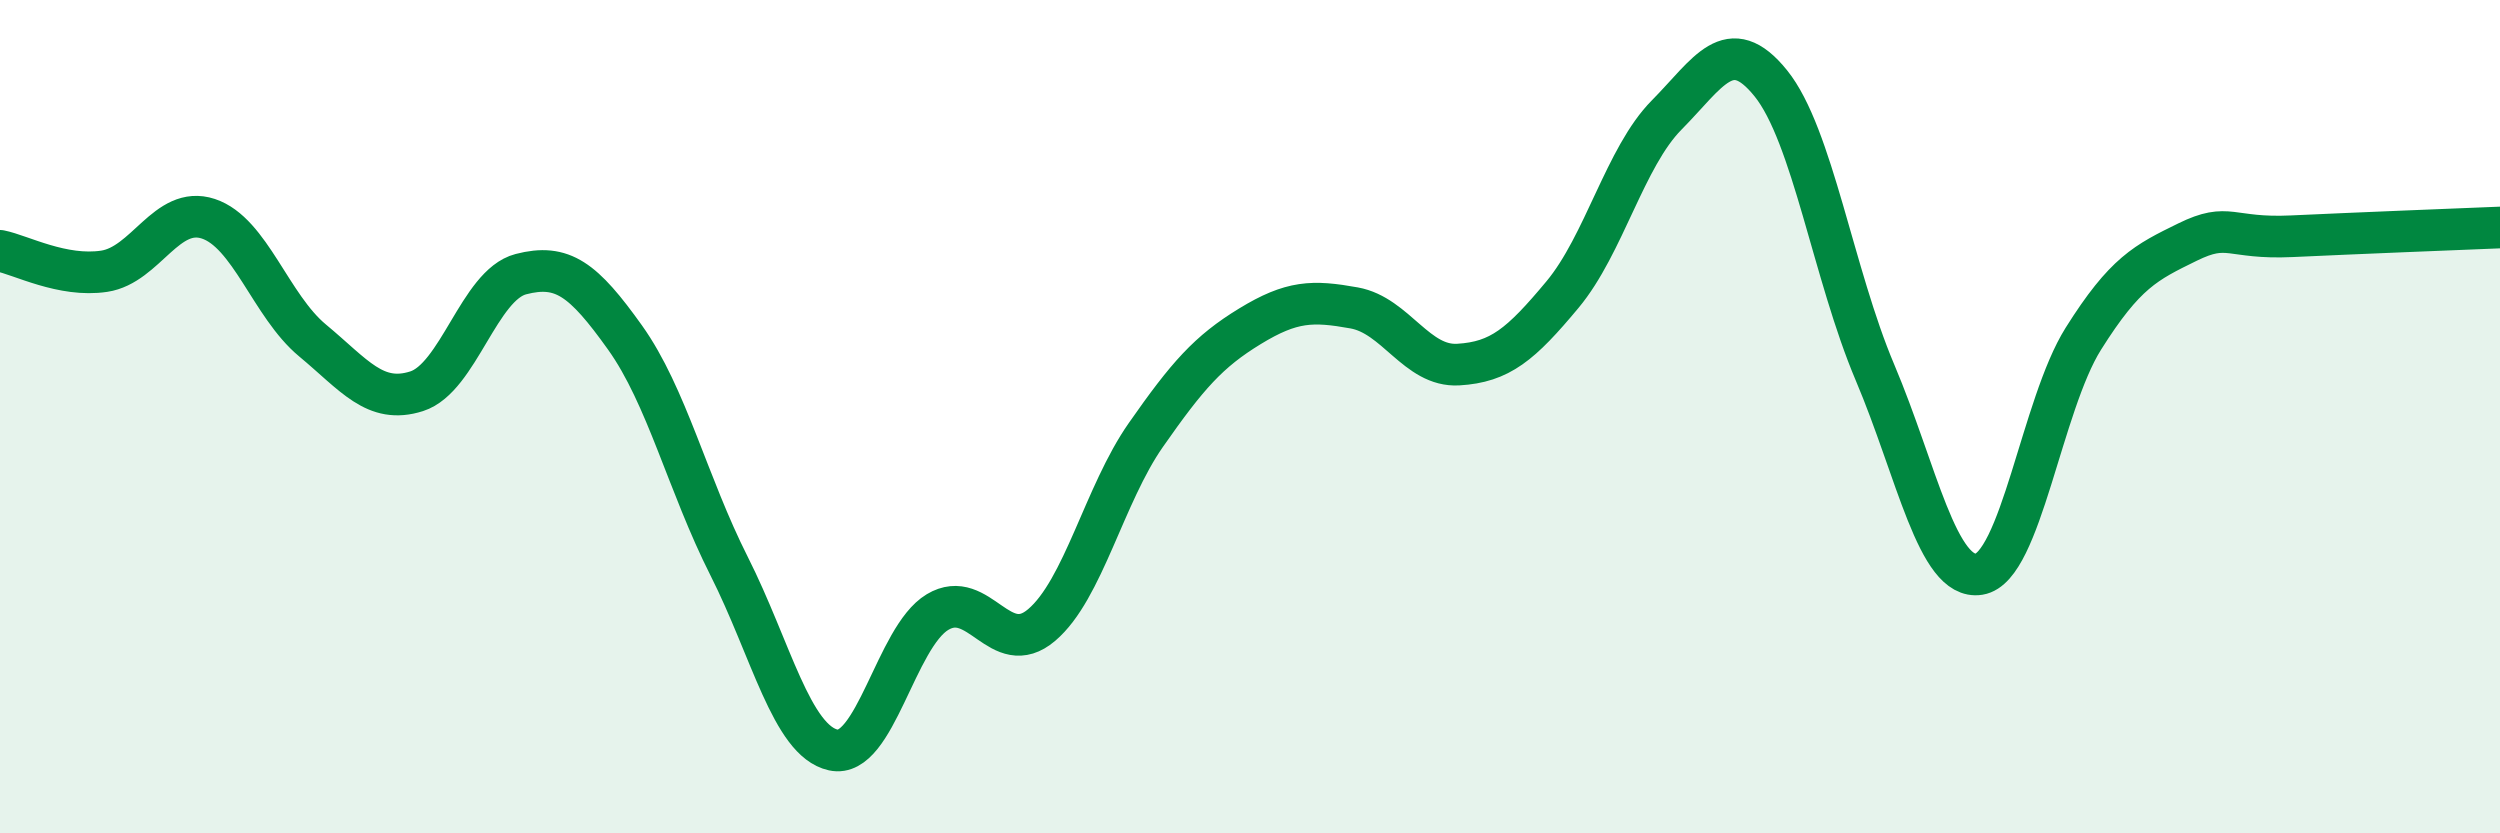
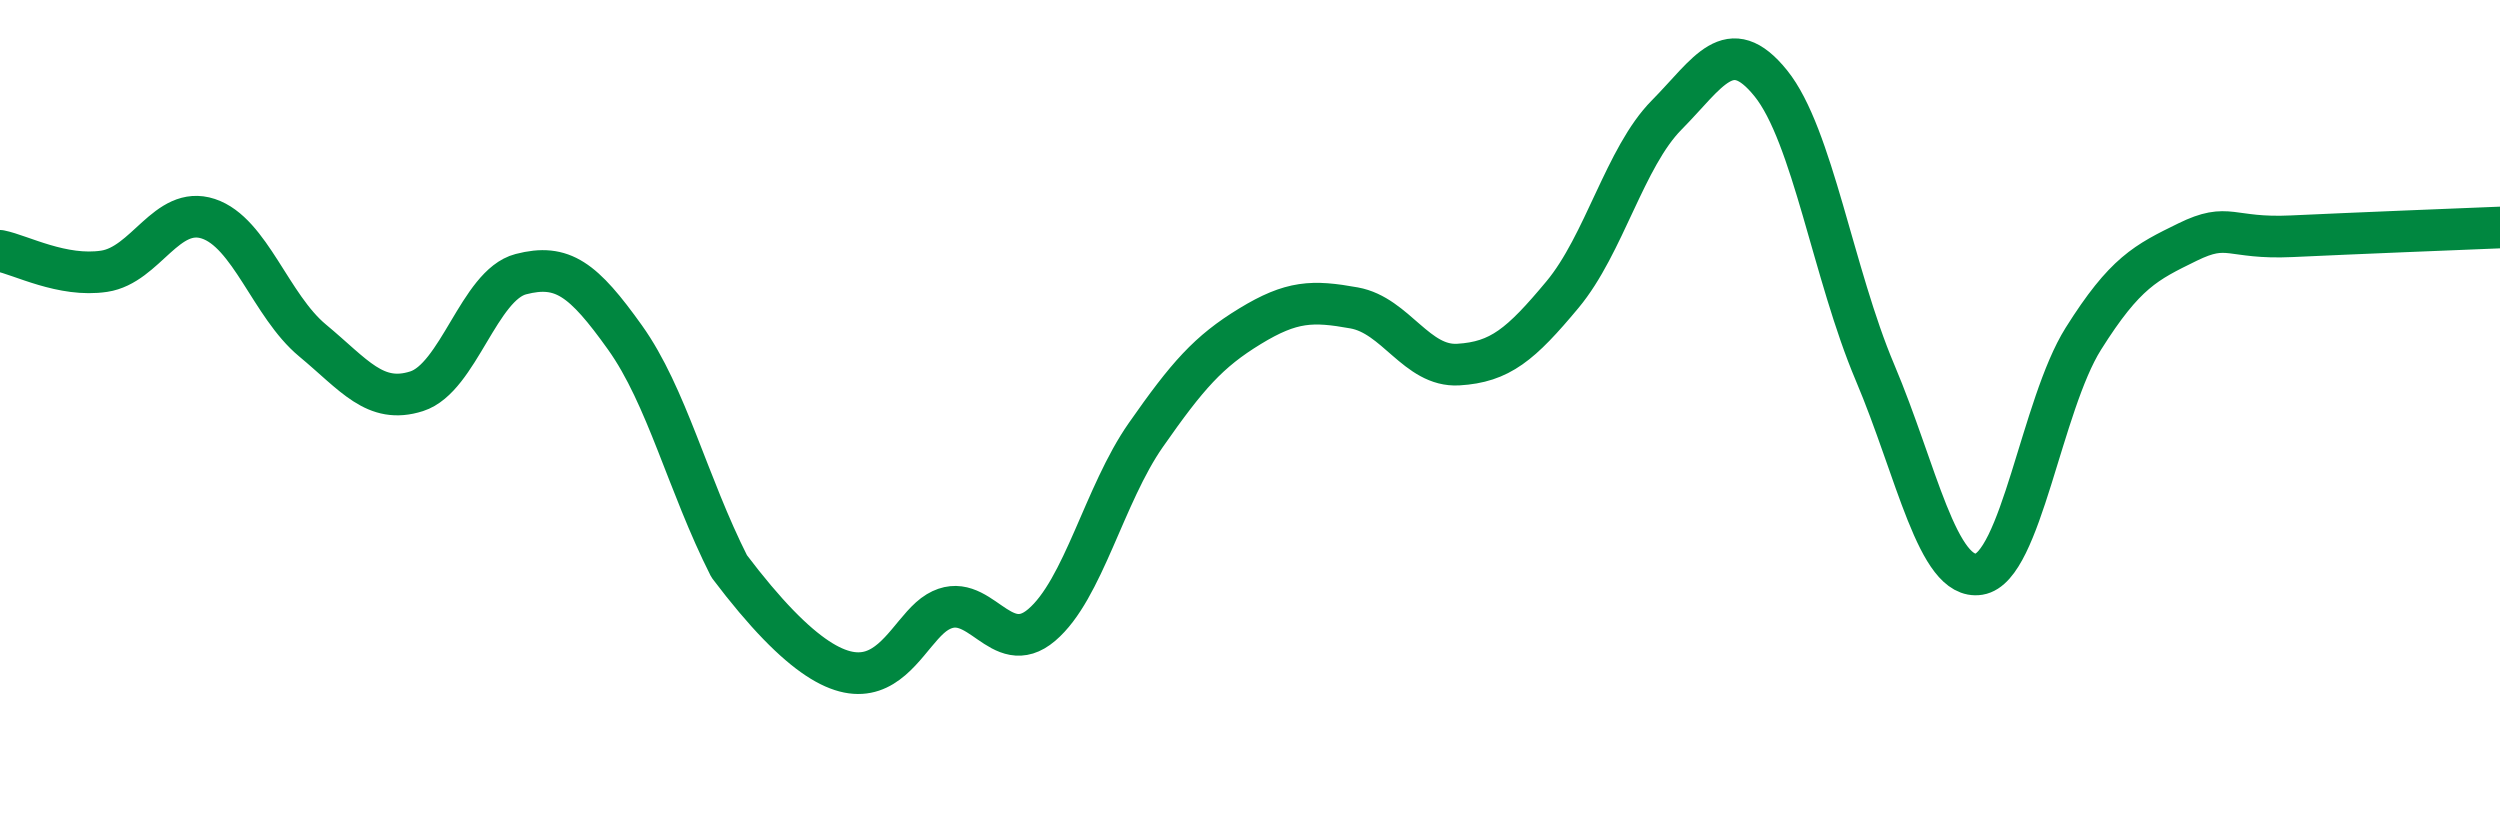
<svg xmlns="http://www.w3.org/2000/svg" width="60" height="20" viewBox="0 0 60 20">
-   <path d="M 0,6.02 C 0.5,6.12 1.5,6.66 2.5,6.51 C 3.5,6.36 4,4.92 5,5.25 C 6,5.58 6.5,7.34 7.5,8.17 C 8.5,9 9,9.71 10,9.39 C 11,9.07 11.5,6.84 12.5,6.58 C 13.5,6.32 14,6.7 15,8.1 C 16,9.5 16.5,11.61 17.5,13.59 C 18.5,15.57 19,17.78 20,18 C 21,18.22 21.5,15.29 22.5,14.69 C 23.5,14.09 24,15.85 25,15 C 26,14.15 26.5,11.87 27.5,10.44 C 28.5,9.01 29,8.44 30,7.83 C 31,7.22 31.5,7.21 32.5,7.39 C 33.5,7.57 34,8.81 35,8.75 C 36,8.69 36.5,8.27 37.5,7.07 C 38.5,5.87 39,3.77 40,2.76 C 41,1.75 41.5,0.76 42.5,2 C 43.5,3.24 44,6.58 45,8.94 C 46,11.3 46.5,13.94 47.5,13.78 C 48.5,13.62 49,9.72 50,8.13 C 51,6.54 51.5,6.3 52.5,5.81 C 53.5,5.32 53.5,5.74 55,5.67 C 56.5,5.6 59,5.5 60,5.46L60 20L0 20Z" fill="#008740" opacity="0.1" stroke-linecap="round" stroke-linejoin="round" />
-   <path d="M 0,6.02 C 0.5,6.12 1.5,6.66 2.5,6.51 C 3.5,6.36 4,4.92 5,5.25 C 6,5.58 6.5,7.34 7.5,8.17 C 8.5,9 9,9.71 10,9.39 C 11,9.07 11.5,6.84 12.5,6.58 C 13.5,6.32 14,6.7 15,8.1 C 16,9.5 16.5,11.61 17.5,13.59 C 18.5,15.57 19,17.78 20,18 C 21,18.22 21.5,15.29 22.5,14.69 C 23.5,14.09 24,15.85 25,15 C 26,14.15 26.5,11.87 27.5,10.44 C 28.5,9.01 29,8.44 30,7.83 C 31,7.22 31.5,7.21 32.5,7.39 C 33.5,7.57 34,8.81 35,8.75 C 36,8.69 36.5,8.27 37.5,7.07 C 38.5,5.87 39,3.77 40,2.76 C 41,1.75 41.5,0.76 42.5,2 C 43.5,3.24 44,6.58 45,8.94 C 46,11.3 46.5,13.94 47.5,13.78 C 48.5,13.62 49,9.72 50,8.13 C 51,6.54 51.5,6.3 52.5,5.81 C 53.5,5.32 53.5,5.74 55,5.67 C 56.5,5.6 59,5.5 60,5.46" stroke="#008740" stroke-width="1" fill="none" stroke-linecap="round" stroke-linejoin="round" />
+   <path d="M 0,6.02 C 0.5,6.12 1.5,6.66 2.5,6.51 C 3.5,6.36 4,4.92 5,5.25 C 6,5.58 6.5,7.34 7.5,8.17 C 8.5,9 9,9.71 10,9.39 C 11,9.07 11.5,6.84 12.5,6.58 C 13.5,6.32 14,6.7 15,8.1 C 16,9.5 16.5,11.61 17.5,13.59 C 21,18.22 21.5,15.29 22.5,14.69 C 23.5,14.09 24,15.85 25,15 C 26,14.15 26.5,11.87 27.5,10.44 C 28.5,9.01 29,8.44 30,7.83 C 31,7.22 31.5,7.21 32.5,7.39 C 33.5,7.57 34,8.81 35,8.75 C 36,8.69 36.5,8.27 37.5,7.07 C 38.5,5.87 39,3.77 40,2.76 C 41,1.75 41.5,0.76 42.5,2 C 43.5,3.24 44,6.58 45,8.94 C 46,11.3 46.5,13.94 47.5,13.78 C 48.5,13.62 49,9.72 50,8.13 C 51,6.54 51.5,6.3 52.5,5.81 C 53.5,5.32 53.5,5.74 55,5.67 C 56.5,5.6 59,5.5 60,5.46" stroke="#008740" stroke-width="1" fill="none" stroke-linecap="round" stroke-linejoin="round" />
</svg>